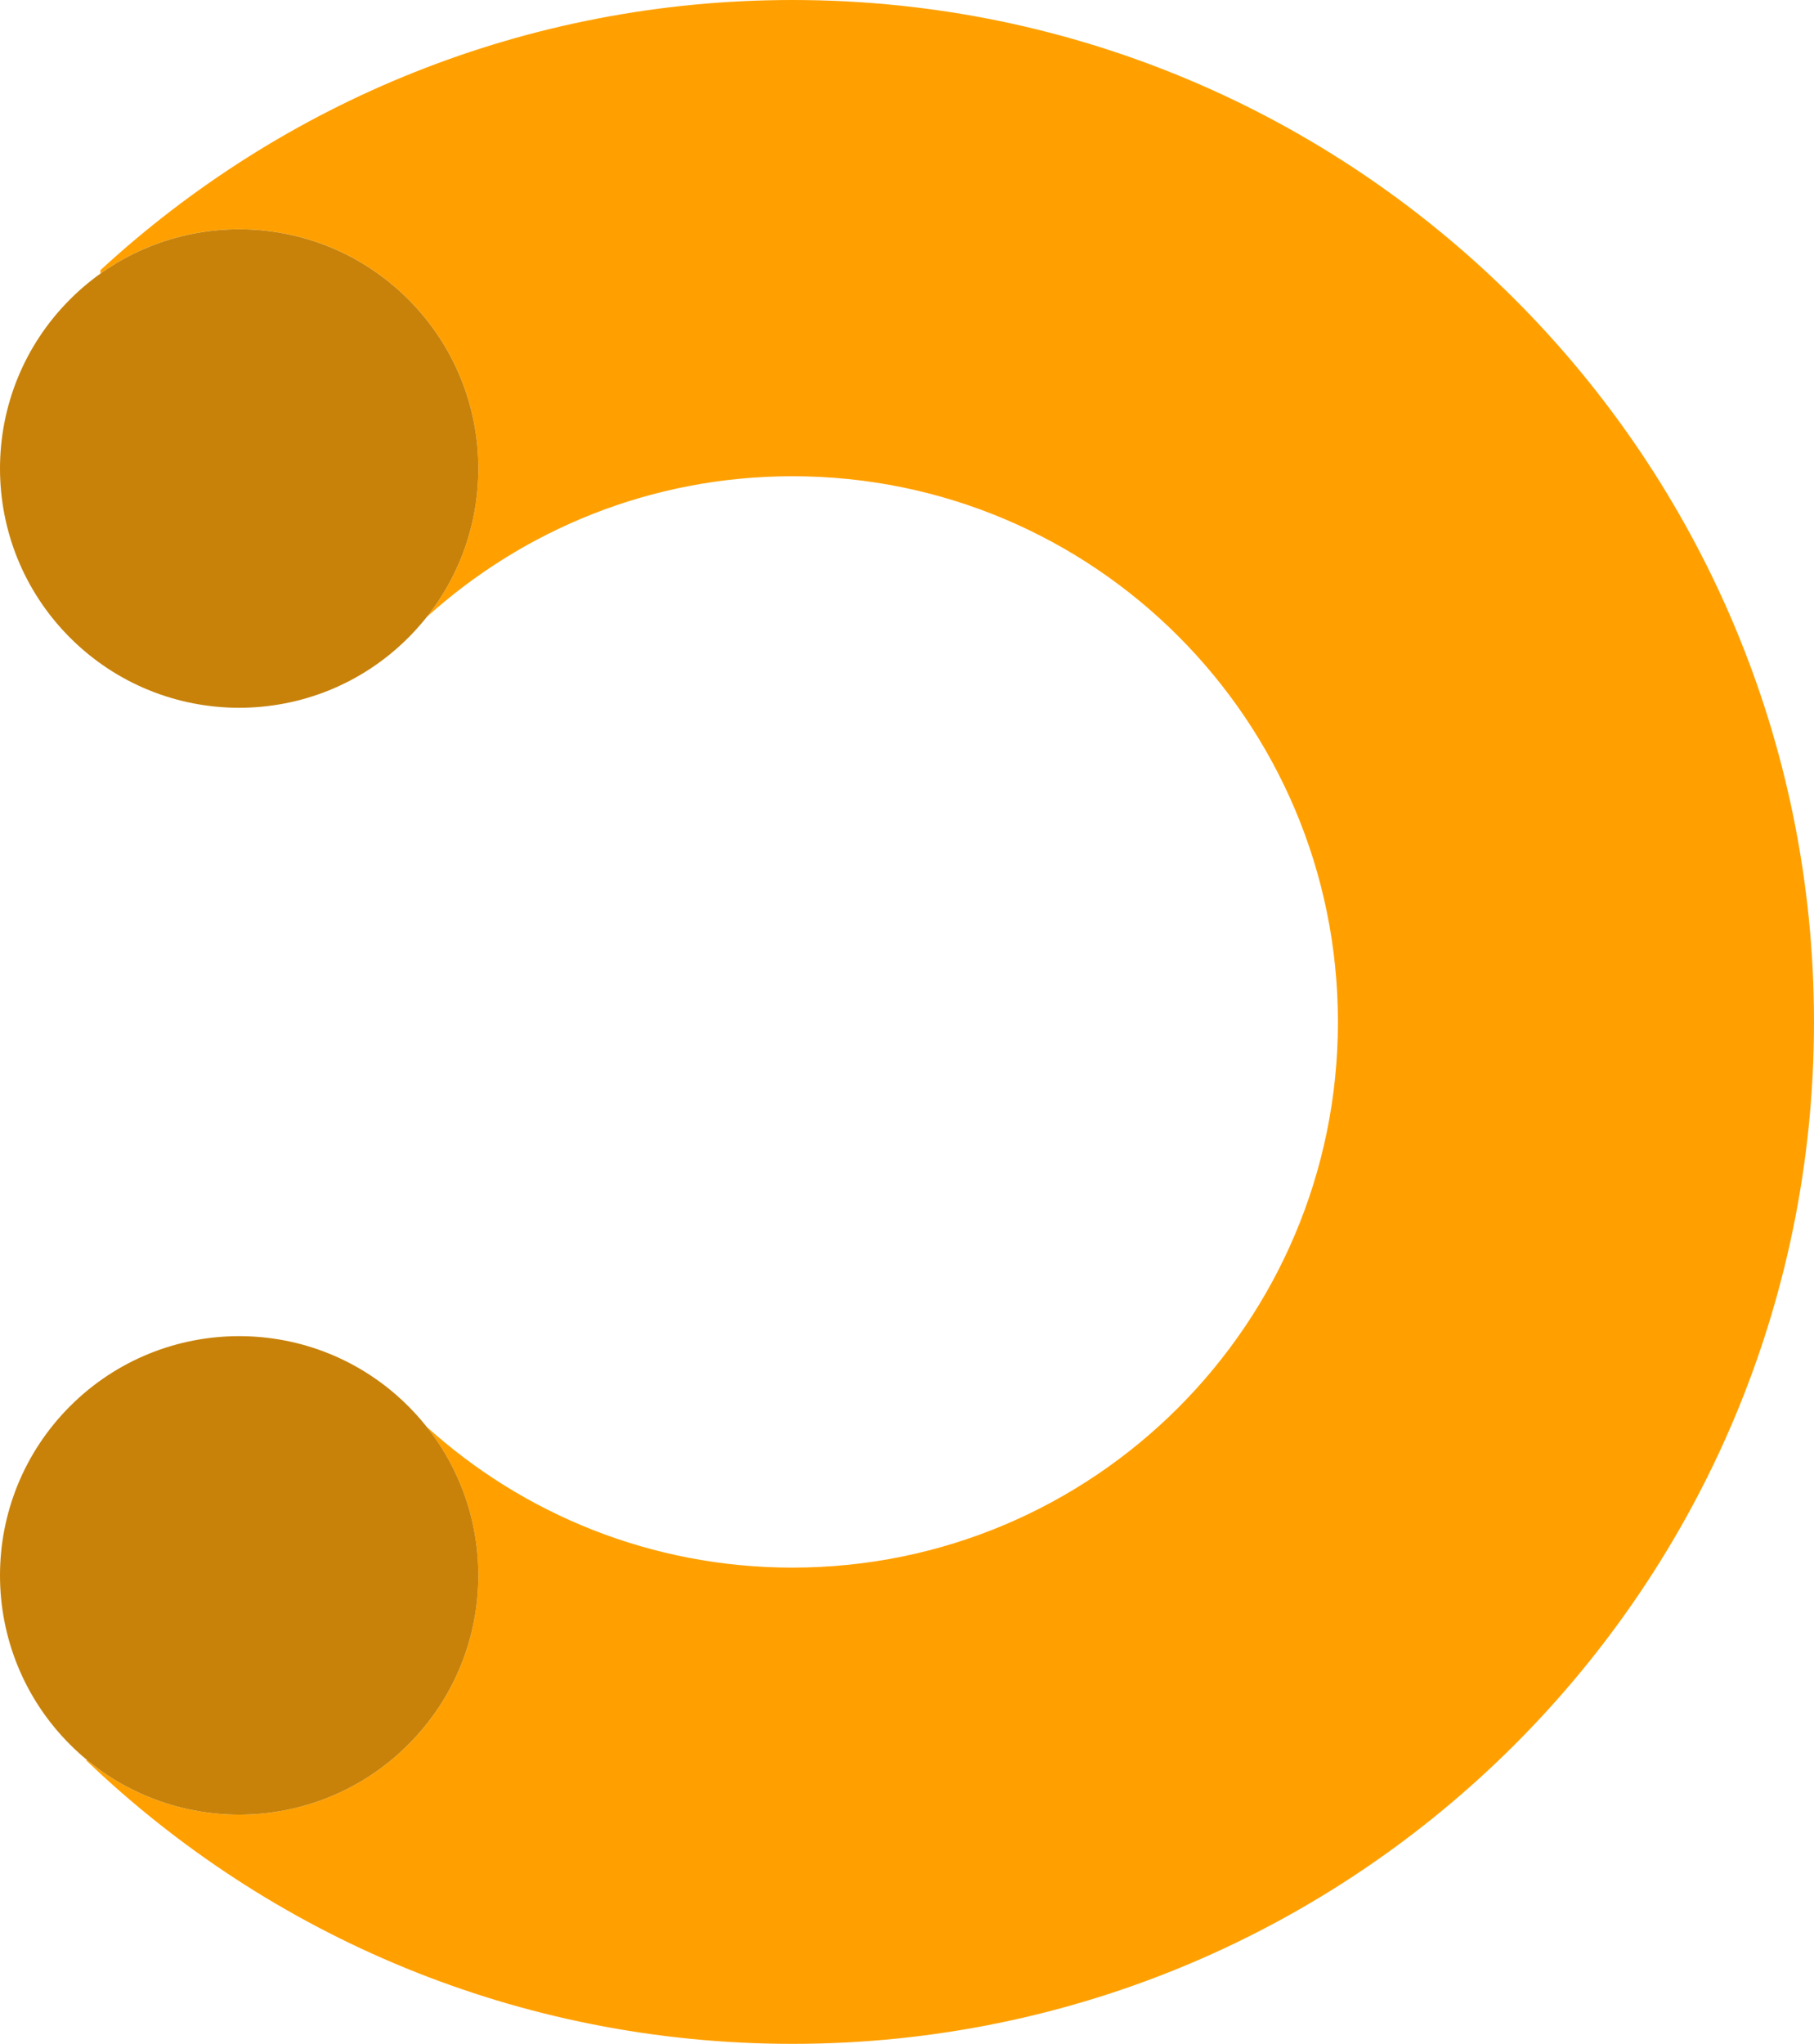
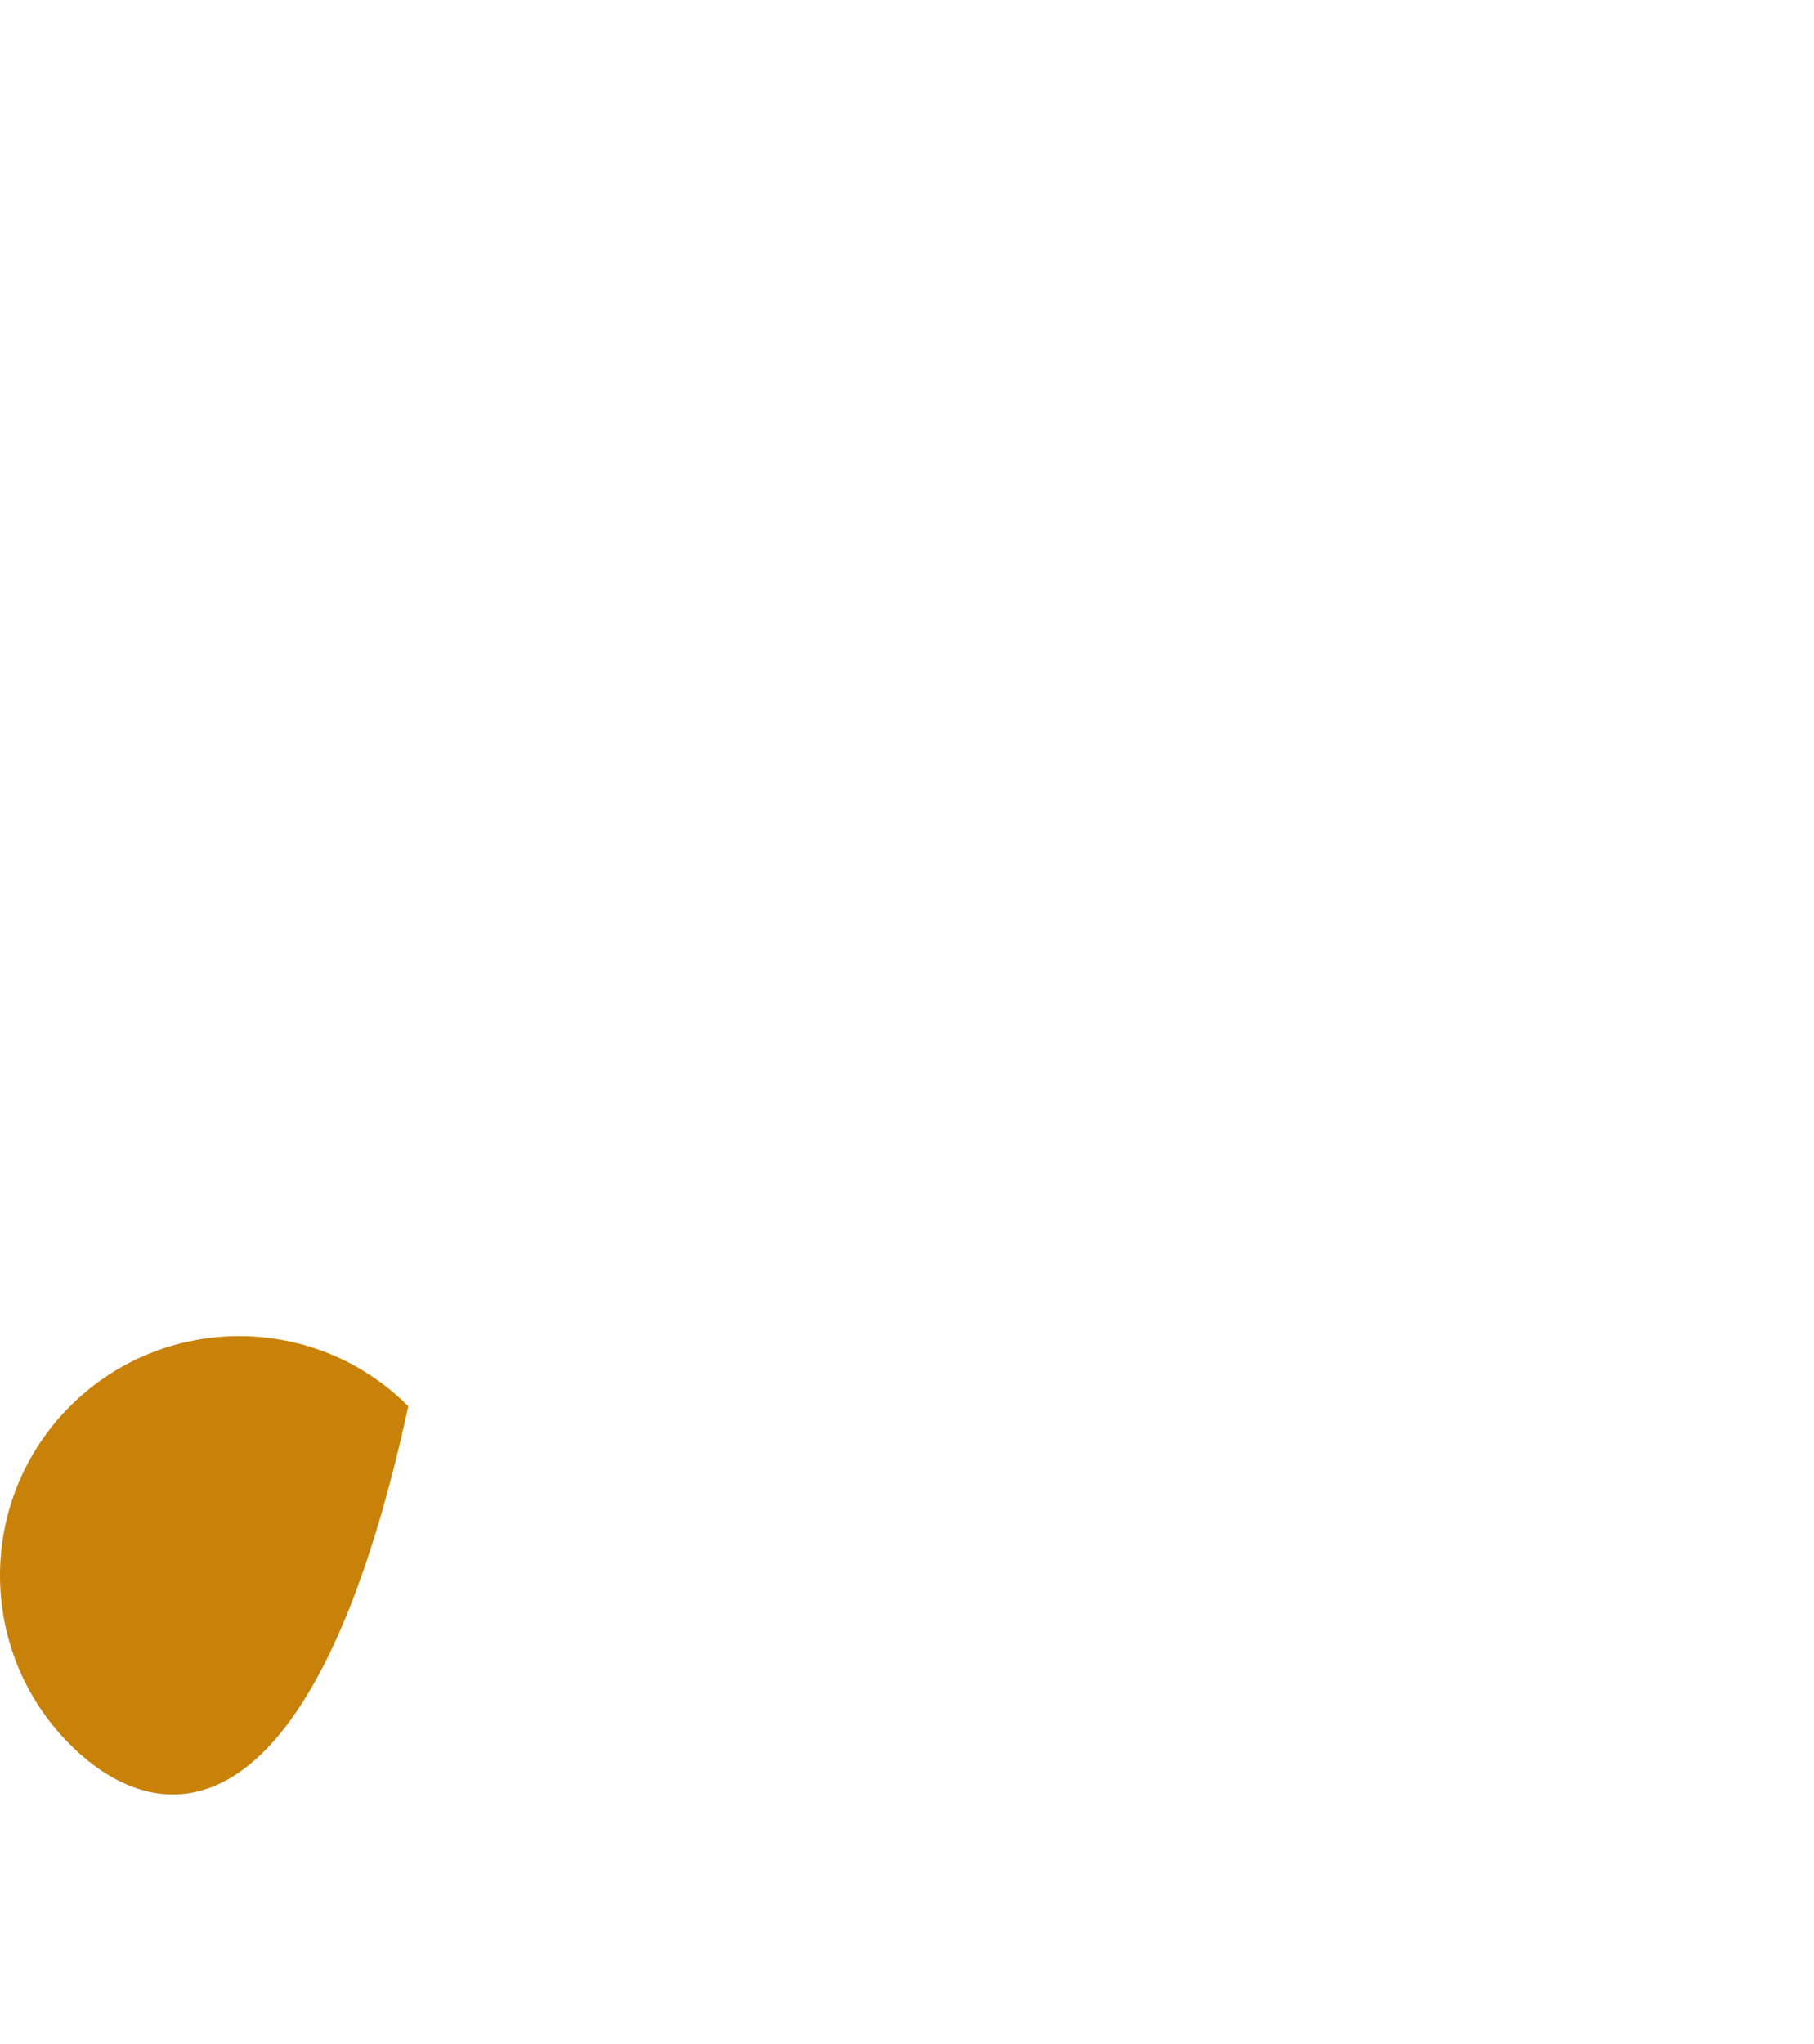
<svg xmlns="http://www.w3.org/2000/svg" width="158" height="178" viewBox="0 0 158 178" fill="none">
-   <path fill-rule="evenodd" clip-rule="evenodd" d="M69.021 -0C118.162 -0 158 39.836 158 88.981C158 138.123 118.162 177.959 69.021 177.959C45.144 177.959 23.466 168.557 7.484 153.252H7.588C15.772 160.006 27.906 159.555 35.563 151.9C43.129 144.334 43.656 132.399 37.151 124.221C45.581 131.848 56.759 136.493 69.021 136.493C95.259 136.493 116.534 115.22 116.534 88.981C116.534 62.74 95.259 41.466 69.021 41.466C56.762 41.466 45.588 46.109 37.16 53.733C43.656 45.555 43.126 33.626 35.563 26.063C28.261 18.76 16.884 18.014 8.749 23.82V23.523C24.603 8.918 45.769 -0 69.021 -0Z" fill="#FFA000" />
-   <path fill-rule="evenodd" clip-rule="evenodd" d="M35.562 122.439C43.698 130.576 43.698 143.764 35.562 151.9C27.426 160.035 14.238 160.035 6.101 151.9C-2.034 143.764 -2.034 130.576 6.101 122.439C14.238 114.304 27.426 114.304 35.562 122.439Z" fill="#C8820A" />
-   <path fill-rule="evenodd" clip-rule="evenodd" d="M35.562 55.526C27.426 63.661 14.238 63.661 6.101 55.526C-2.034 47.389 -2.034 34.201 6.101 26.064C14.238 17.93 27.426 17.93 35.562 26.064C43.698 34.201 43.698 47.389 35.562 55.526Z" fill="#C8820A" />
+   <path fill-rule="evenodd" clip-rule="evenodd" d="M35.562 122.439C27.426 160.035 14.238 160.035 6.101 151.9C-2.034 143.764 -2.034 130.576 6.101 122.439C14.238 114.304 27.426 114.304 35.562 122.439Z" fill="#C8820A" />
</svg>